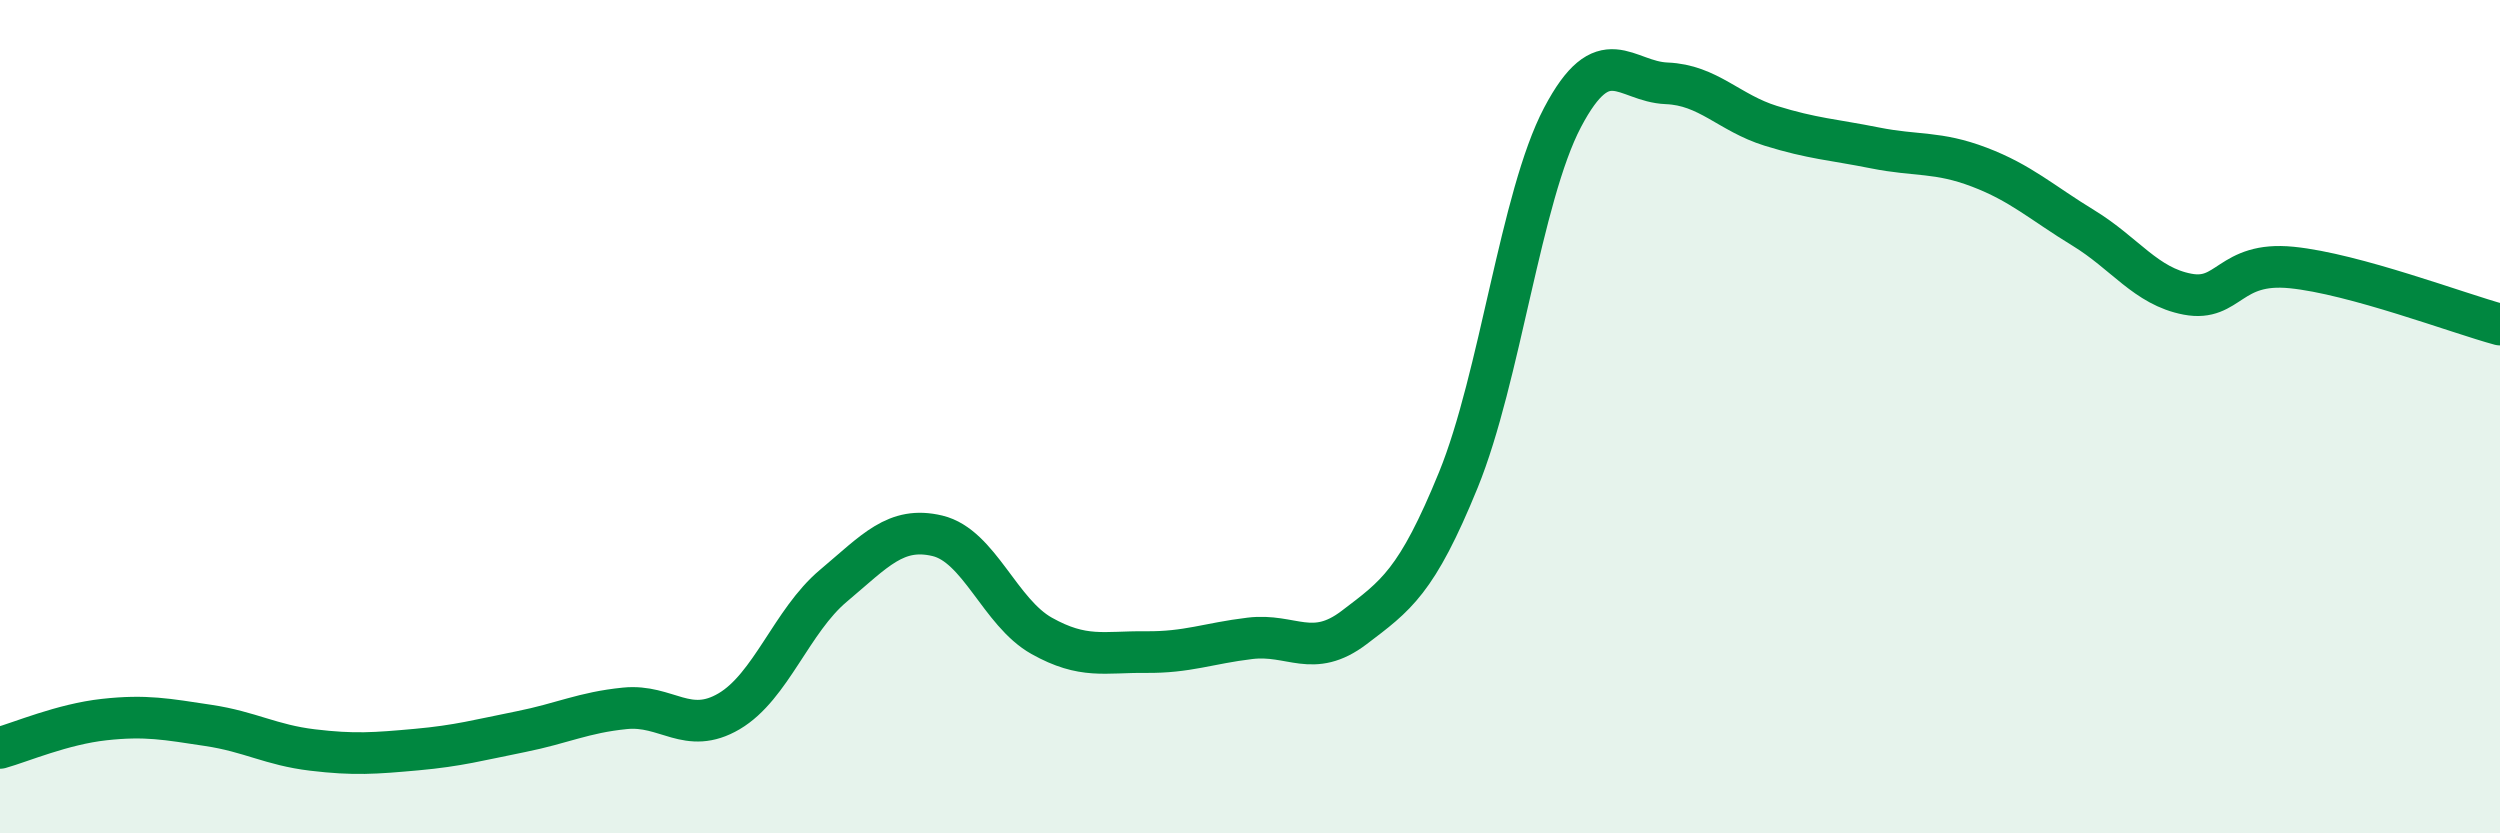
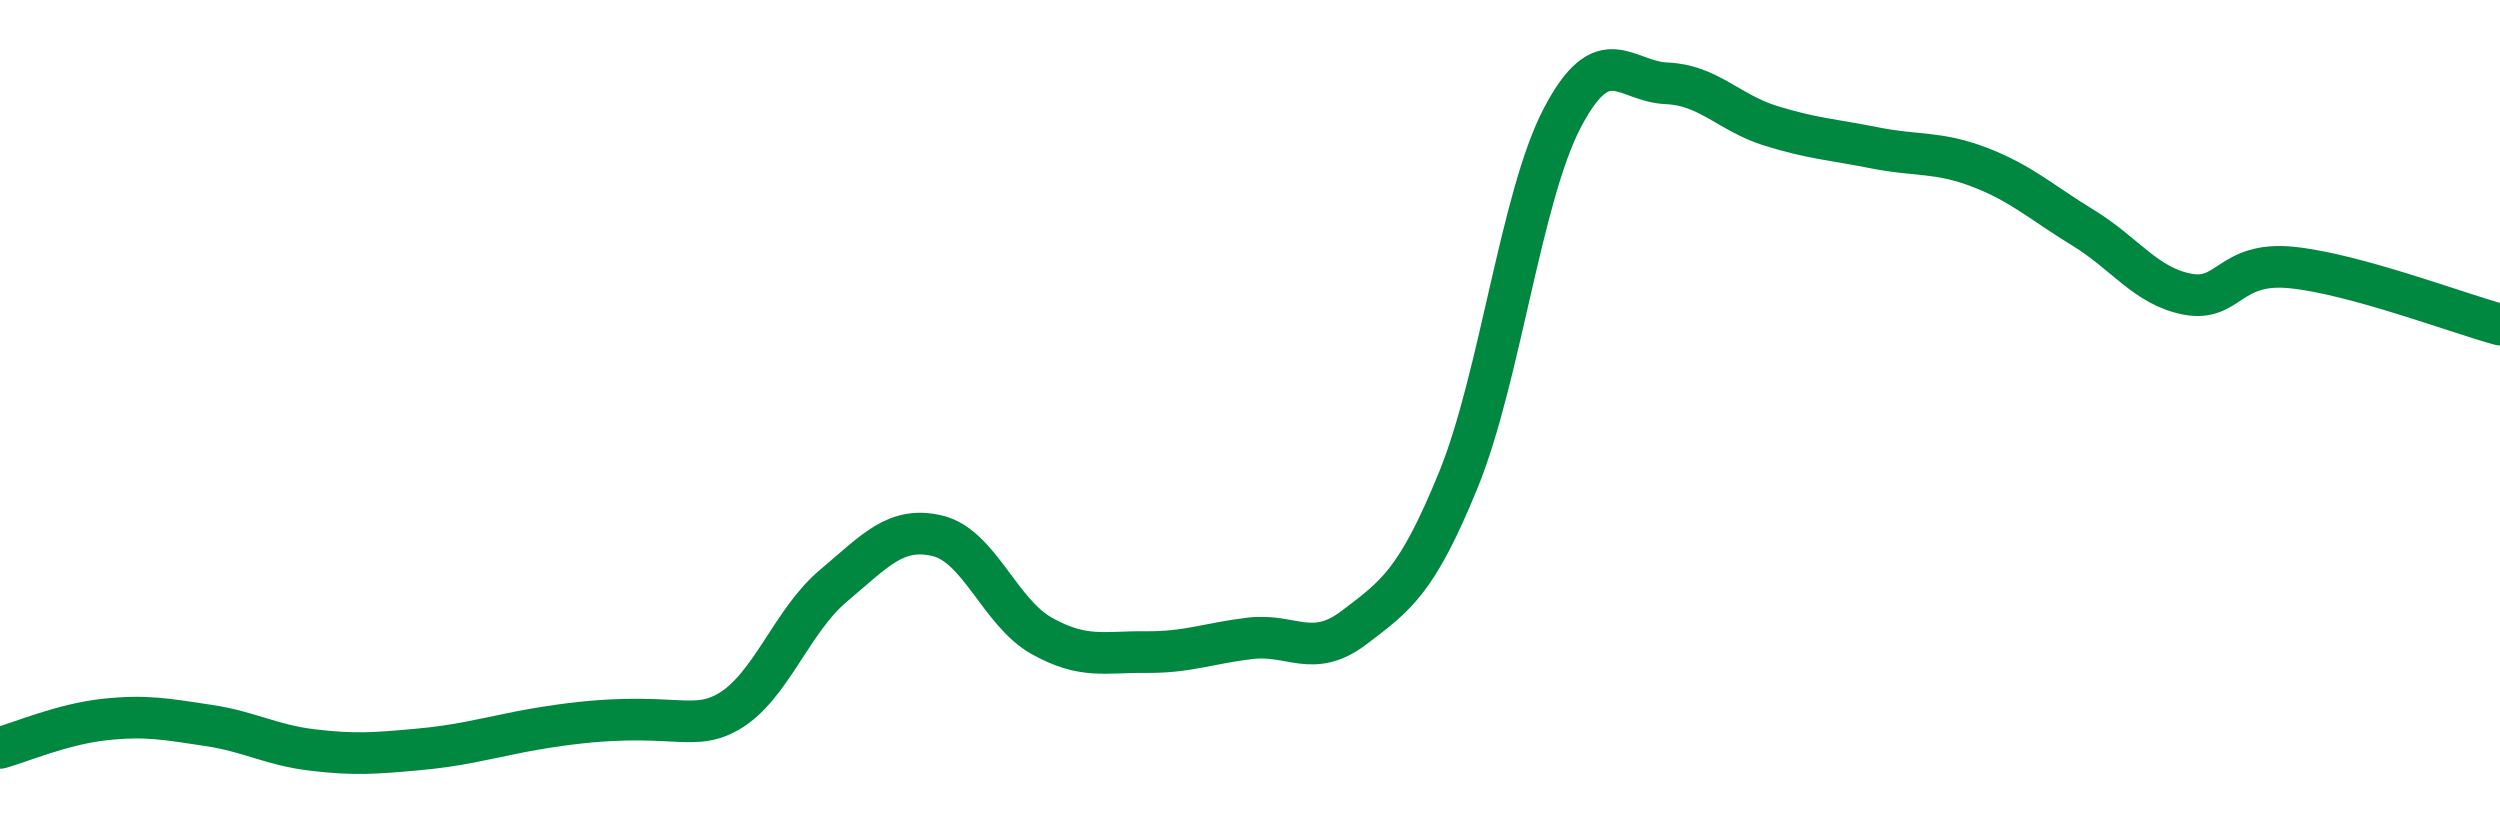
<svg xmlns="http://www.w3.org/2000/svg" width="60" height="20" viewBox="0 0 60 20">
-   <path d="M 0,17.95 C 0.5,17.81 1.5,17.38 2.5,17.27 C 3.5,17.16 4,17.26 5,17.41 C 6,17.56 6.5,17.88 7.5,18 C 8.5,18.12 9,18.08 10,17.99 C 11,17.9 11.5,17.76 12.5,17.56 C 13.5,17.36 14,17.1 15,17 C 16,16.9 16.5,17.66 17.5,17.07 C 18.5,16.48 19,14.9 20,14.06 C 21,13.22 21.5,12.62 22.5,12.86 C 23.5,13.1 24,14.7 25,15.26 C 26,15.82 26.5,15.64 27.5,15.65 C 28.5,15.66 29,15.44 30,15.32 C 31,15.2 31.5,15.82 32.5,15.06 C 33.5,14.3 34,13.97 35,11.52 C 36,9.07 36.5,4.72 37.5,2.82 C 38.5,0.92 39,1.96 40,2 C 41,2.04 41.5,2.71 42.5,3.02 C 43.5,3.33 44,3.35 45,3.55 C 46,3.75 46.5,3.63 47.5,4.01 C 48.5,4.39 49,4.86 50,5.47 C 51,6.08 51.5,6.87 52.5,7.06 C 53.5,7.25 53.5,6.27 55,6.42 C 56.5,6.57 59,7.52 60,7.79L60 20L0 20Z" fill="#008740" opacity="0.1" stroke-linecap="round" stroke-linejoin="round" />
-   <path d="M 0,17.95 C 0.5,17.81 1.5,17.38 2.5,17.27 C 3.5,17.16 4,17.26 5,17.41 C 6,17.56 6.5,17.88 7.5,18 C 8.5,18.12 9,18.08 10,17.99 C 11,17.9 11.5,17.76 12.5,17.56 C 13.5,17.36 14,17.1 15,17 C 16,16.9 16.5,17.66 17.5,17.07 C 18.5,16.48 19,14.9 20,14.06 C 21,13.22 21.5,12.62 22.5,12.86 C 23.5,13.1 24,14.7 25,15.26 C 26,15.82 26.5,15.64 27.5,15.65 C 28.5,15.66 29,15.44 30,15.32 C 31,15.2 31.5,15.82 32.5,15.06 C 33.5,14.3 34,13.97 35,11.52 C 36,9.07 36.5,4.72 37.5,2.82 C 38.5,0.92 39,1.96 40,2 C 41,2.04 41.5,2.71 42.5,3.02 C 43.5,3.33 44,3.35 45,3.55 C 46,3.75 46.5,3.63 47.5,4.01 C 48.5,4.39 49,4.86 50,5.47 C 51,6.08 51.5,6.87 52.5,7.06 C 53.5,7.25 53.5,6.27 55,6.42 C 56.5,6.57 59,7.52 60,7.79" stroke="#008740" stroke-width="1" fill="none" stroke-linecap="round" stroke-linejoin="round" />
+   <path d="M 0,17.95 C 0.5,17.81 1.5,17.38 2.5,17.27 C 3.5,17.16 4,17.26 5,17.41 C 6,17.56 6.5,17.88 7.5,18 C 8.5,18.12 9,18.08 10,17.99 C 11,17.9 11.5,17.76 12.5,17.56 C 16,16.9 16.5,17.66 17.5,17.07 C 18.5,16.48 19,14.9 20,14.06 C 21,13.22 21.5,12.62 22.5,12.86 C 23.5,13.1 24,14.7 25,15.26 C 26,15.82 26.5,15.64 27.5,15.65 C 28.5,15.66 29,15.44 30,15.32 C 31,15.2 31.5,15.82 32.5,15.06 C 33.5,14.3 34,13.97 35,11.52 C 36,9.07 36.5,4.72 37.5,2.82 C 38.5,0.92 39,1.96 40,2 C 41,2.04 41.5,2.71 42.5,3.02 C 43.5,3.33 44,3.35 45,3.55 C 46,3.75 46.5,3.63 47.5,4.01 C 48.5,4.39 49,4.86 50,5.47 C 51,6.08 51.5,6.87 52.5,7.06 C 53.5,7.25 53.5,6.27 55,6.42 C 56.5,6.57 59,7.52 60,7.79" stroke="#008740" stroke-width="1" fill="none" stroke-linecap="round" stroke-linejoin="round" />
</svg>